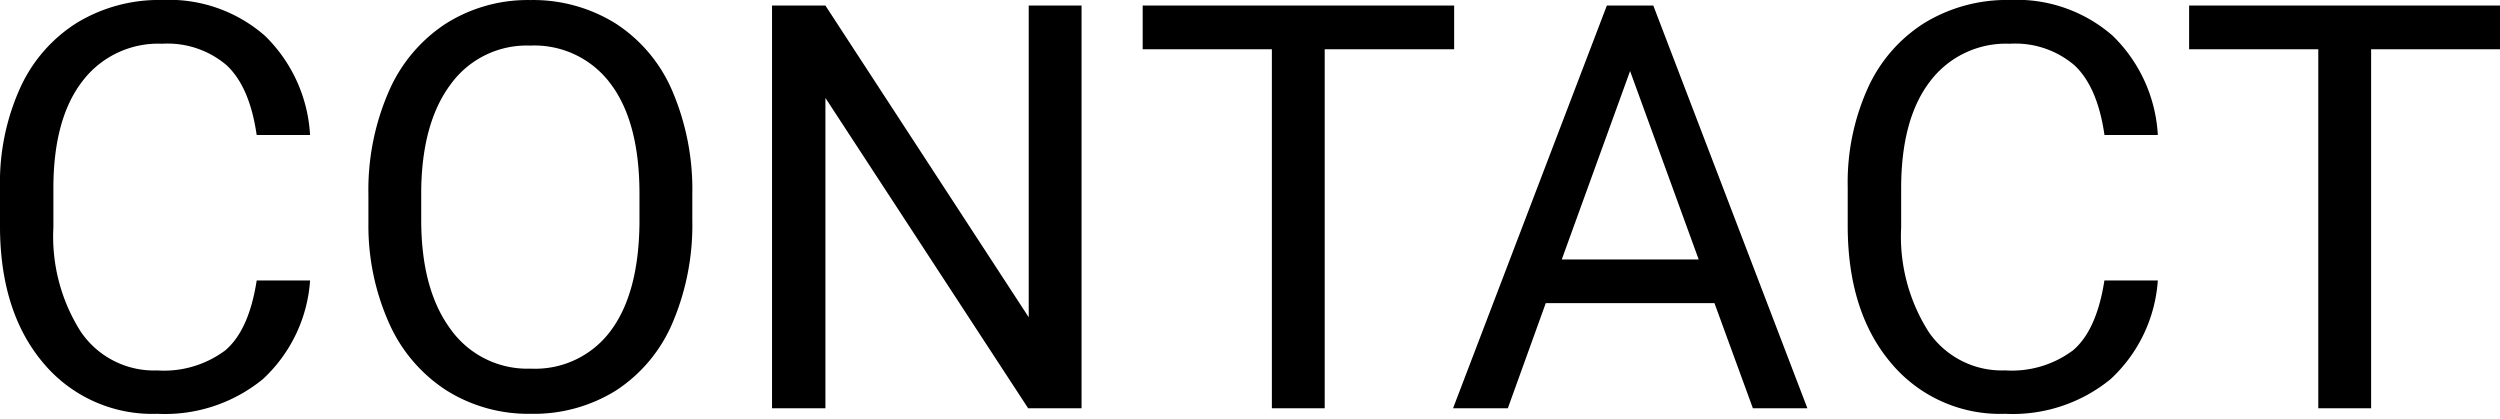
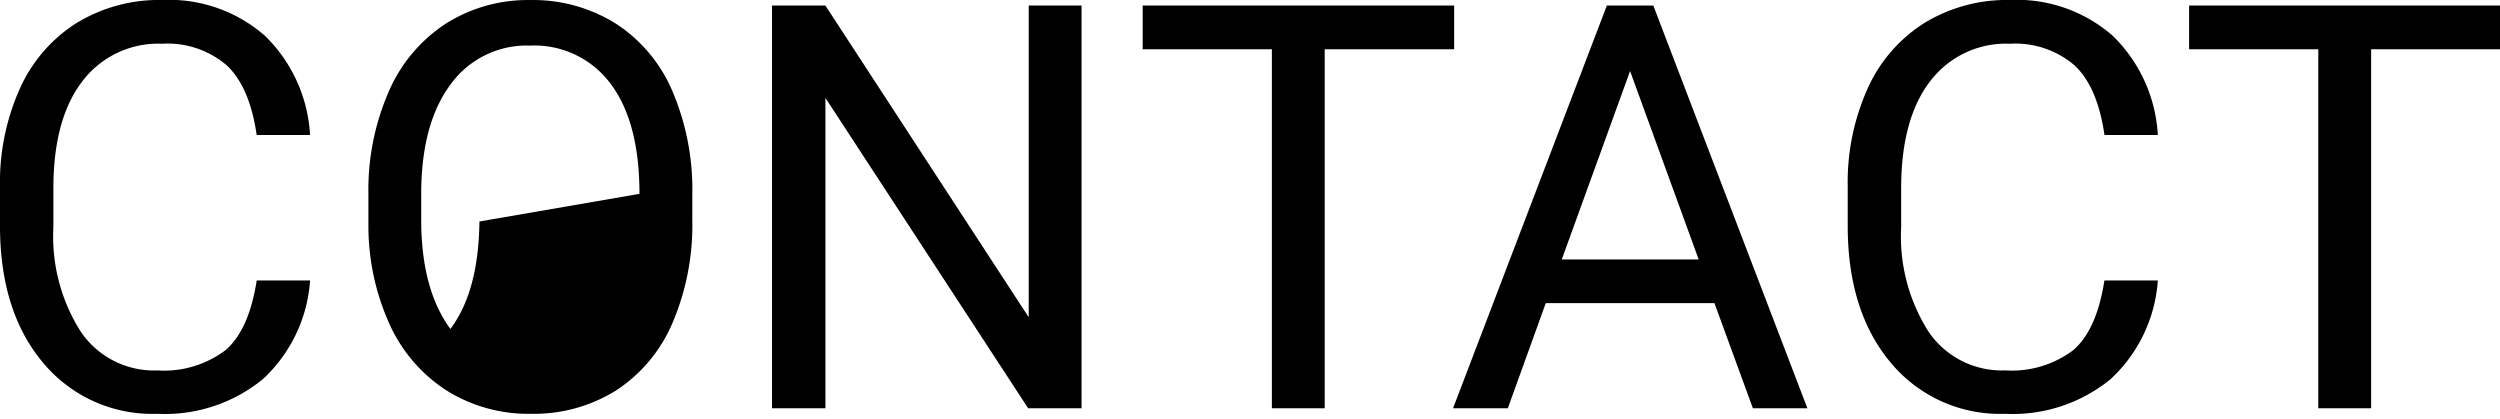
<svg xmlns="http://www.w3.org/2000/svg" width="203" height="34" viewBox="0 0 203 34">
-   <path d="M-75.536-10.377a12.032,12.032,0,0,1-3.83,8.007A12.55,12.55,0,0,1-87.935.449a11.524,11.524,0,0,1-9.288-4.155q-3.493-4.155-3.493-11.118v-3.145a18.633,18.633,0,0,1,1.628-8.019A12.163,12.163,0,0,1-94.471-31.3a12.852,12.852,0,0,1,6.918-1.853A11.817,11.817,0,0,1-79.2-30.244a12.176,12.176,0,0,1,3.661,8.052h-4.335q-.562-3.908-2.437-5.66A7.387,7.387,0,0,0-87.553-29.6a7.718,7.718,0,0,0-6.48,3.055q-2.347,3.055-2.347,8.692v3.167a14.406,14.406,0,0,0,2.224,8.468,7.187,7.187,0,0,0,6.222,3.145A8.3,8.3,0,0,0-82.42-4.706q1.92-1.628,2.549-5.671ZM-44.5-15.3a20.23,20.23,0,0,1-1.617,8.389,12.249,12.249,0,0,1-4.582,5.469A12.606,12.606,0,0,1-57.612.449a12.5,12.5,0,0,1-6.851-1.9A12.542,12.542,0,0,1-69.1-6.862,19.411,19.411,0,0,1-70.8-15v-2.358a19.99,19.99,0,0,1,1.64-8.333,12.5,12.5,0,0,1,4.638-5.537,12.445,12.445,0,0,1,6.862-1.92,12.677,12.677,0,0,1,6.929,1.9,12.227,12.227,0,0,1,4.616,5.5A20.328,20.328,0,0,1-44.5-17.362Zm-4.29-2.111q0-5.817-2.336-8.928a7.7,7.7,0,0,0-6.536-3.111,7.622,7.622,0,0,0-6.435,3.111q-2.347,3.111-2.415,8.636v2.4q0,5.638,2.37,8.861a7.654,7.654,0,0,0,6.525,3.223,7.623,7.623,0,0,0,6.469-3.043q2.291-3.043,2.358-8.726ZM-12.893,0h-4.335L-33.691-25.2V0h-4.335V-32.7h4.335L-17.183-7.39V-32.7h4.29ZM17.362-29.154H6.851V0H2.561V-29.154H-7.929V-32.7H17.362ZM38.5-8.535H24.8L21.72,0H17.272L29.761-32.7h3.773L46.045,0H41.62ZM26.1-12.084H37.218l-5.57-15.3Zm48.4,1.707a12.032,12.032,0,0,1-3.83,8.007A12.55,12.55,0,0,1,62.1.449a11.524,11.524,0,0,1-9.288-4.155q-3.493-4.155-3.493-11.118v-3.145a18.633,18.633,0,0,1,1.628-8.019A12.164,12.164,0,0,1,55.568-31.3a12.852,12.852,0,0,1,6.918-1.853,11.817,11.817,0,0,1,8.355,2.909A12.176,12.176,0,0,1,74.5-22.191H70.168q-.562-3.908-2.437-5.66A7.387,7.387,0,0,0,62.486-29.6a7.718,7.718,0,0,0-6.48,3.055q-2.347,3.055-2.347,8.692v3.167a14.406,14.406,0,0,0,2.224,8.468A7.187,7.187,0,0,0,62.1-3.077a8.3,8.3,0,0,0,5.514-1.628q1.92-1.628,2.549-5.671Zm27.829-18.777H91.82V0H87.53V-29.154H77.041V-32.7h25.291Z" transform="translate(100.715 33.152)" />
+   <path d="M-75.536-10.377a12.032,12.032,0,0,1-3.83,8.007A12.55,12.55,0,0,1-87.935.449a11.524,11.524,0,0,1-9.288-4.155q-3.493-4.155-3.493-11.118v-3.145a18.633,18.633,0,0,1,1.628-8.019A12.163,12.163,0,0,1-94.471-31.3a12.852,12.852,0,0,1,6.918-1.853A11.817,11.817,0,0,1-79.2-30.244a12.176,12.176,0,0,1,3.661,8.052h-4.335q-.562-3.908-2.437-5.66A7.387,7.387,0,0,0-87.553-29.6a7.718,7.718,0,0,0-6.48,3.055q-2.347,3.055-2.347,8.692v3.167a14.406,14.406,0,0,0,2.224,8.468,7.187,7.187,0,0,0,6.222,3.145A8.3,8.3,0,0,0-82.42-4.706q1.92-1.628,2.549-5.671ZM-44.5-15.3a20.23,20.23,0,0,1-1.617,8.389,12.249,12.249,0,0,1-4.582,5.469A12.606,12.606,0,0,1-57.612.449a12.5,12.5,0,0,1-6.851-1.9A12.542,12.542,0,0,1-69.1-6.862,19.411,19.411,0,0,1-70.8-15v-2.358a19.99,19.99,0,0,1,1.64-8.333,12.5,12.5,0,0,1,4.638-5.537,12.445,12.445,0,0,1,6.862-1.92,12.677,12.677,0,0,1,6.929,1.9,12.227,12.227,0,0,1,4.616,5.5A20.328,20.328,0,0,1-44.5-17.362Zm-4.29-2.111q0-5.817-2.336-8.928a7.7,7.7,0,0,0-6.536-3.111,7.622,7.622,0,0,0-6.435,3.111q-2.347,3.111-2.415,8.636v2.4q0,5.638,2.37,8.861q2.291-3.043,2.358-8.726ZM-12.893,0h-4.335L-33.691-25.2V0h-4.335V-32.7h4.335L-17.183-7.39V-32.7h4.29ZM17.362-29.154H6.851V0H2.561V-29.154H-7.929V-32.7H17.362ZM38.5-8.535H24.8L21.72,0H17.272L29.761-32.7h3.773L46.045,0H41.62ZM26.1-12.084H37.218l-5.57-15.3Zm48.4,1.707a12.032,12.032,0,0,1-3.83,8.007A12.55,12.55,0,0,1,62.1.449a11.524,11.524,0,0,1-9.288-4.155q-3.493-4.155-3.493-11.118v-3.145a18.633,18.633,0,0,1,1.628-8.019A12.164,12.164,0,0,1,55.568-31.3a12.852,12.852,0,0,1,6.918-1.853,11.817,11.817,0,0,1,8.355,2.909A12.176,12.176,0,0,1,74.5-22.191H70.168q-.562-3.908-2.437-5.66A7.387,7.387,0,0,0,62.486-29.6a7.718,7.718,0,0,0-6.48,3.055q-2.347,3.055-2.347,8.692v3.167a14.406,14.406,0,0,0,2.224,8.468A7.187,7.187,0,0,0,62.1-3.077a8.3,8.3,0,0,0,5.514-1.628q1.92-1.628,2.549-5.671Zm27.829-18.777H91.82V0H87.53V-29.154H77.041V-32.7h25.291Z" transform="translate(100.715 33.152)" />
</svg>